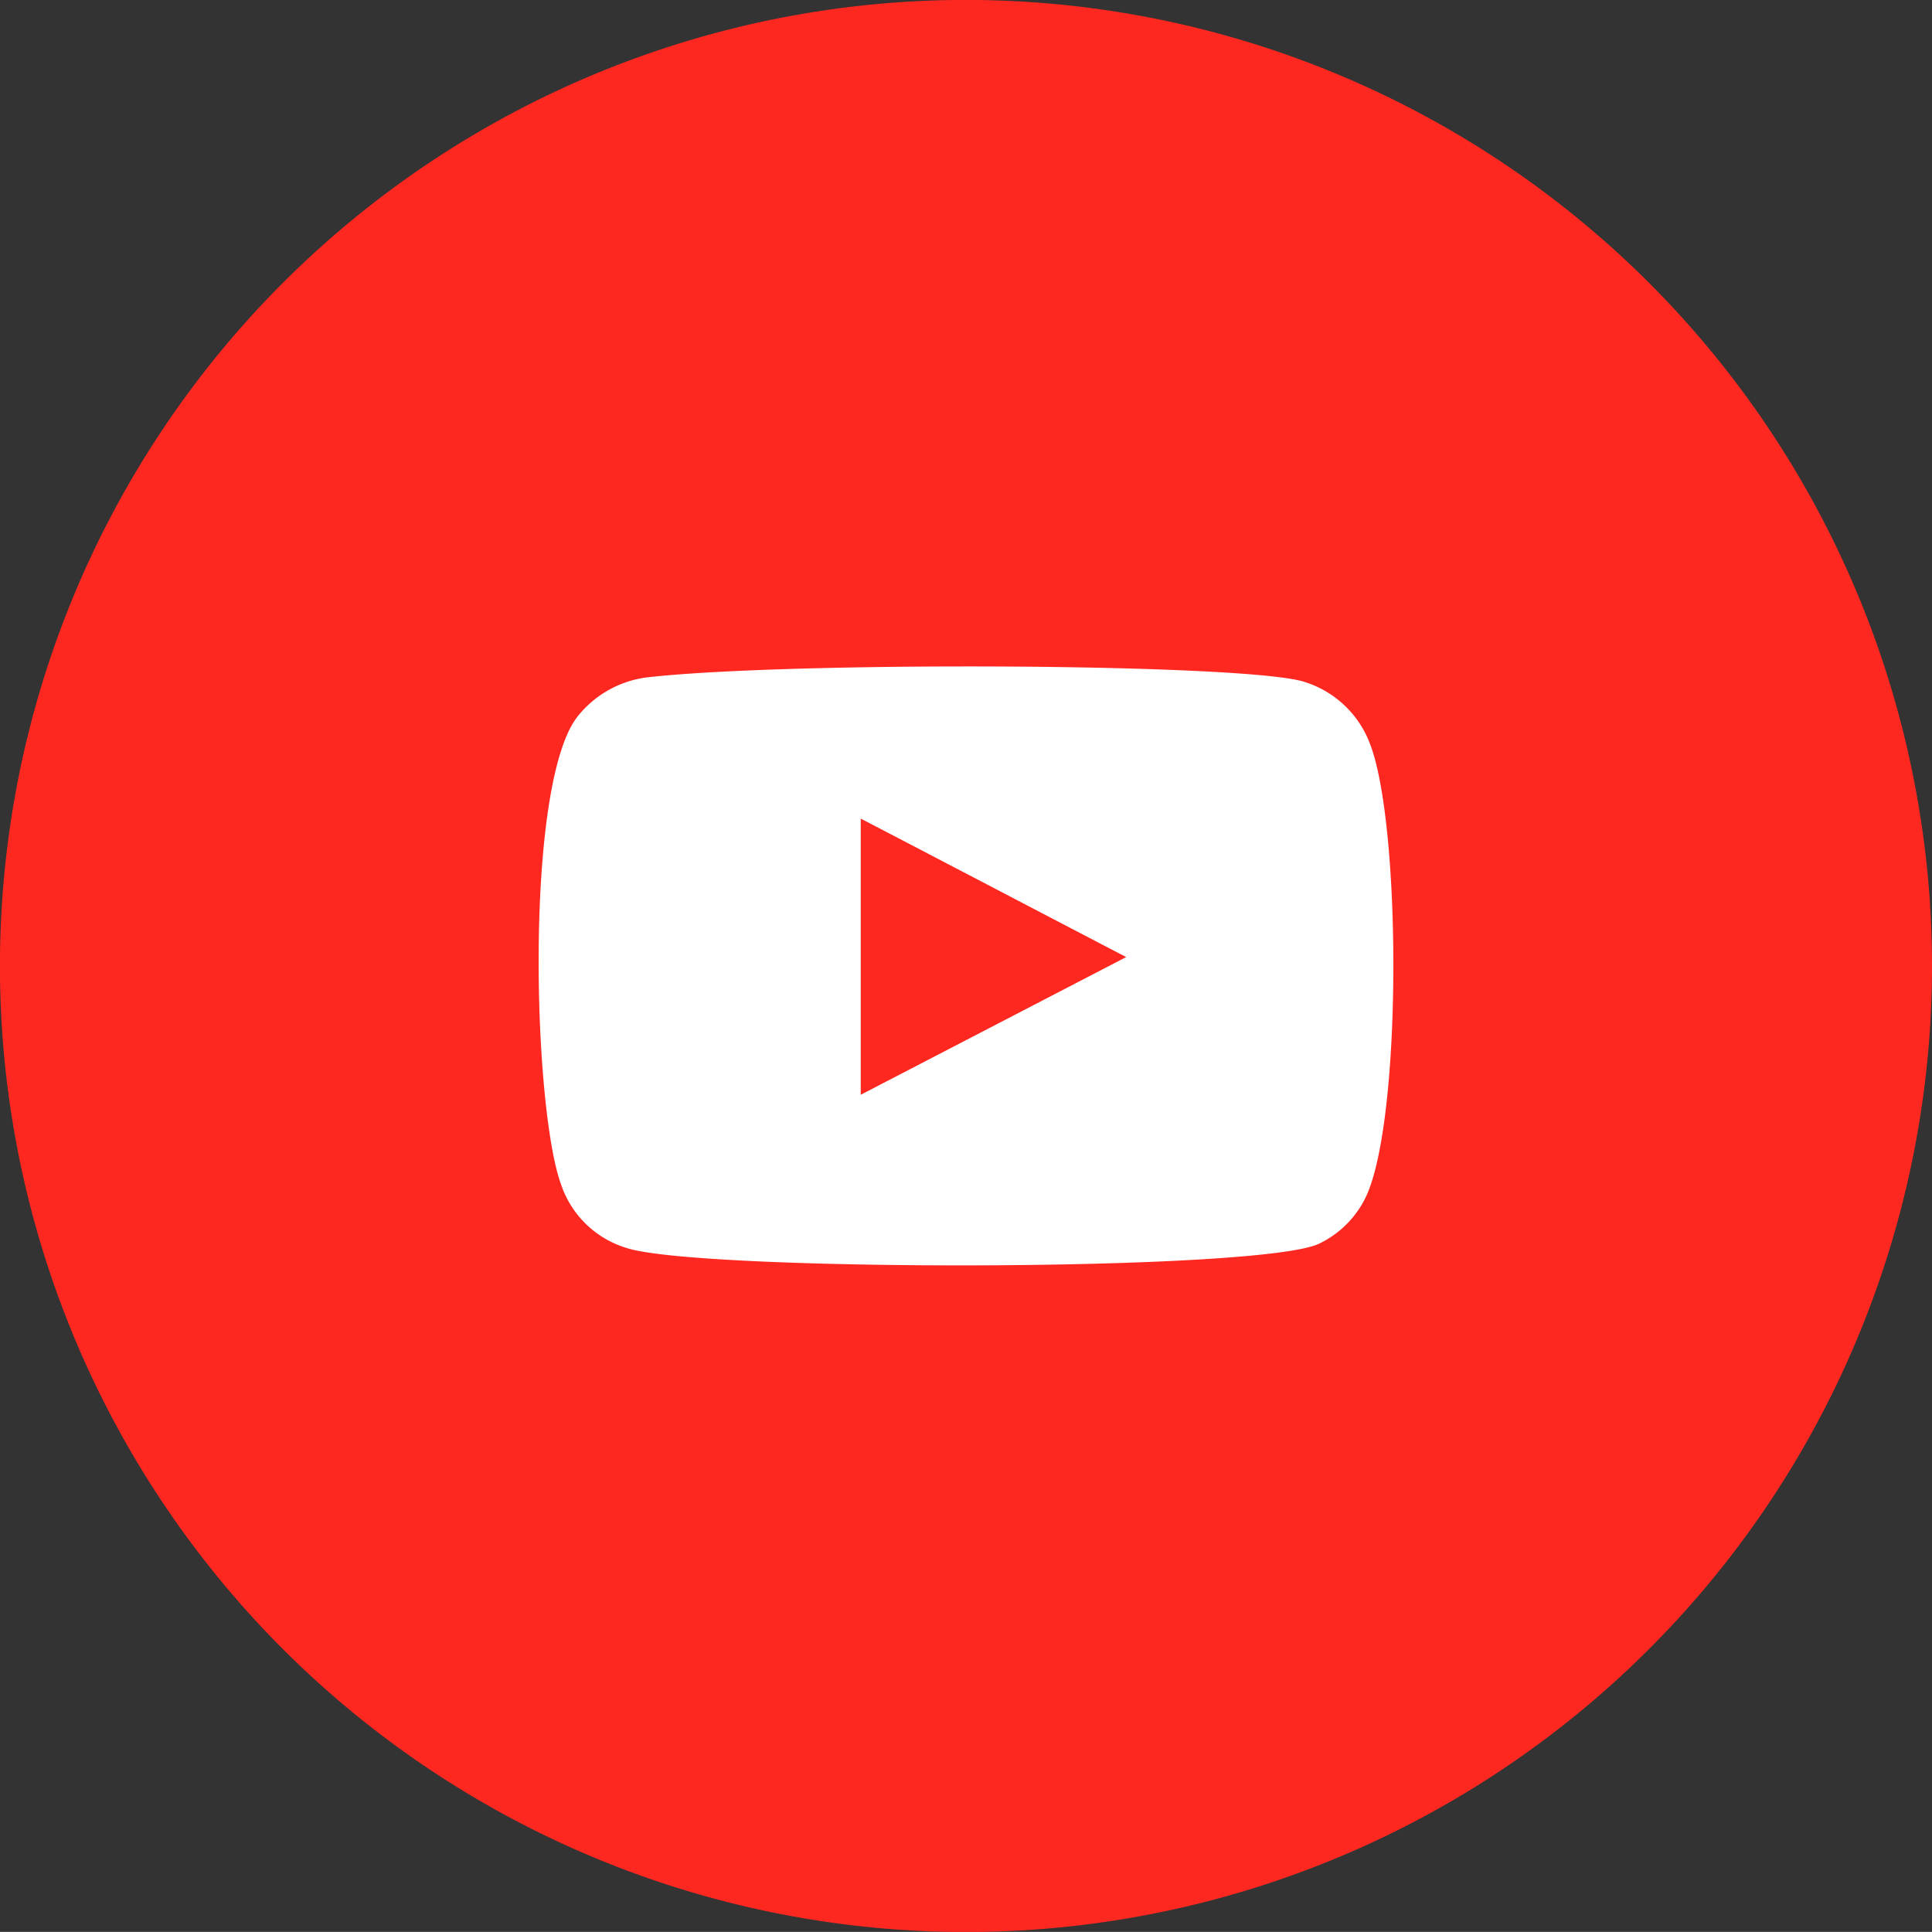
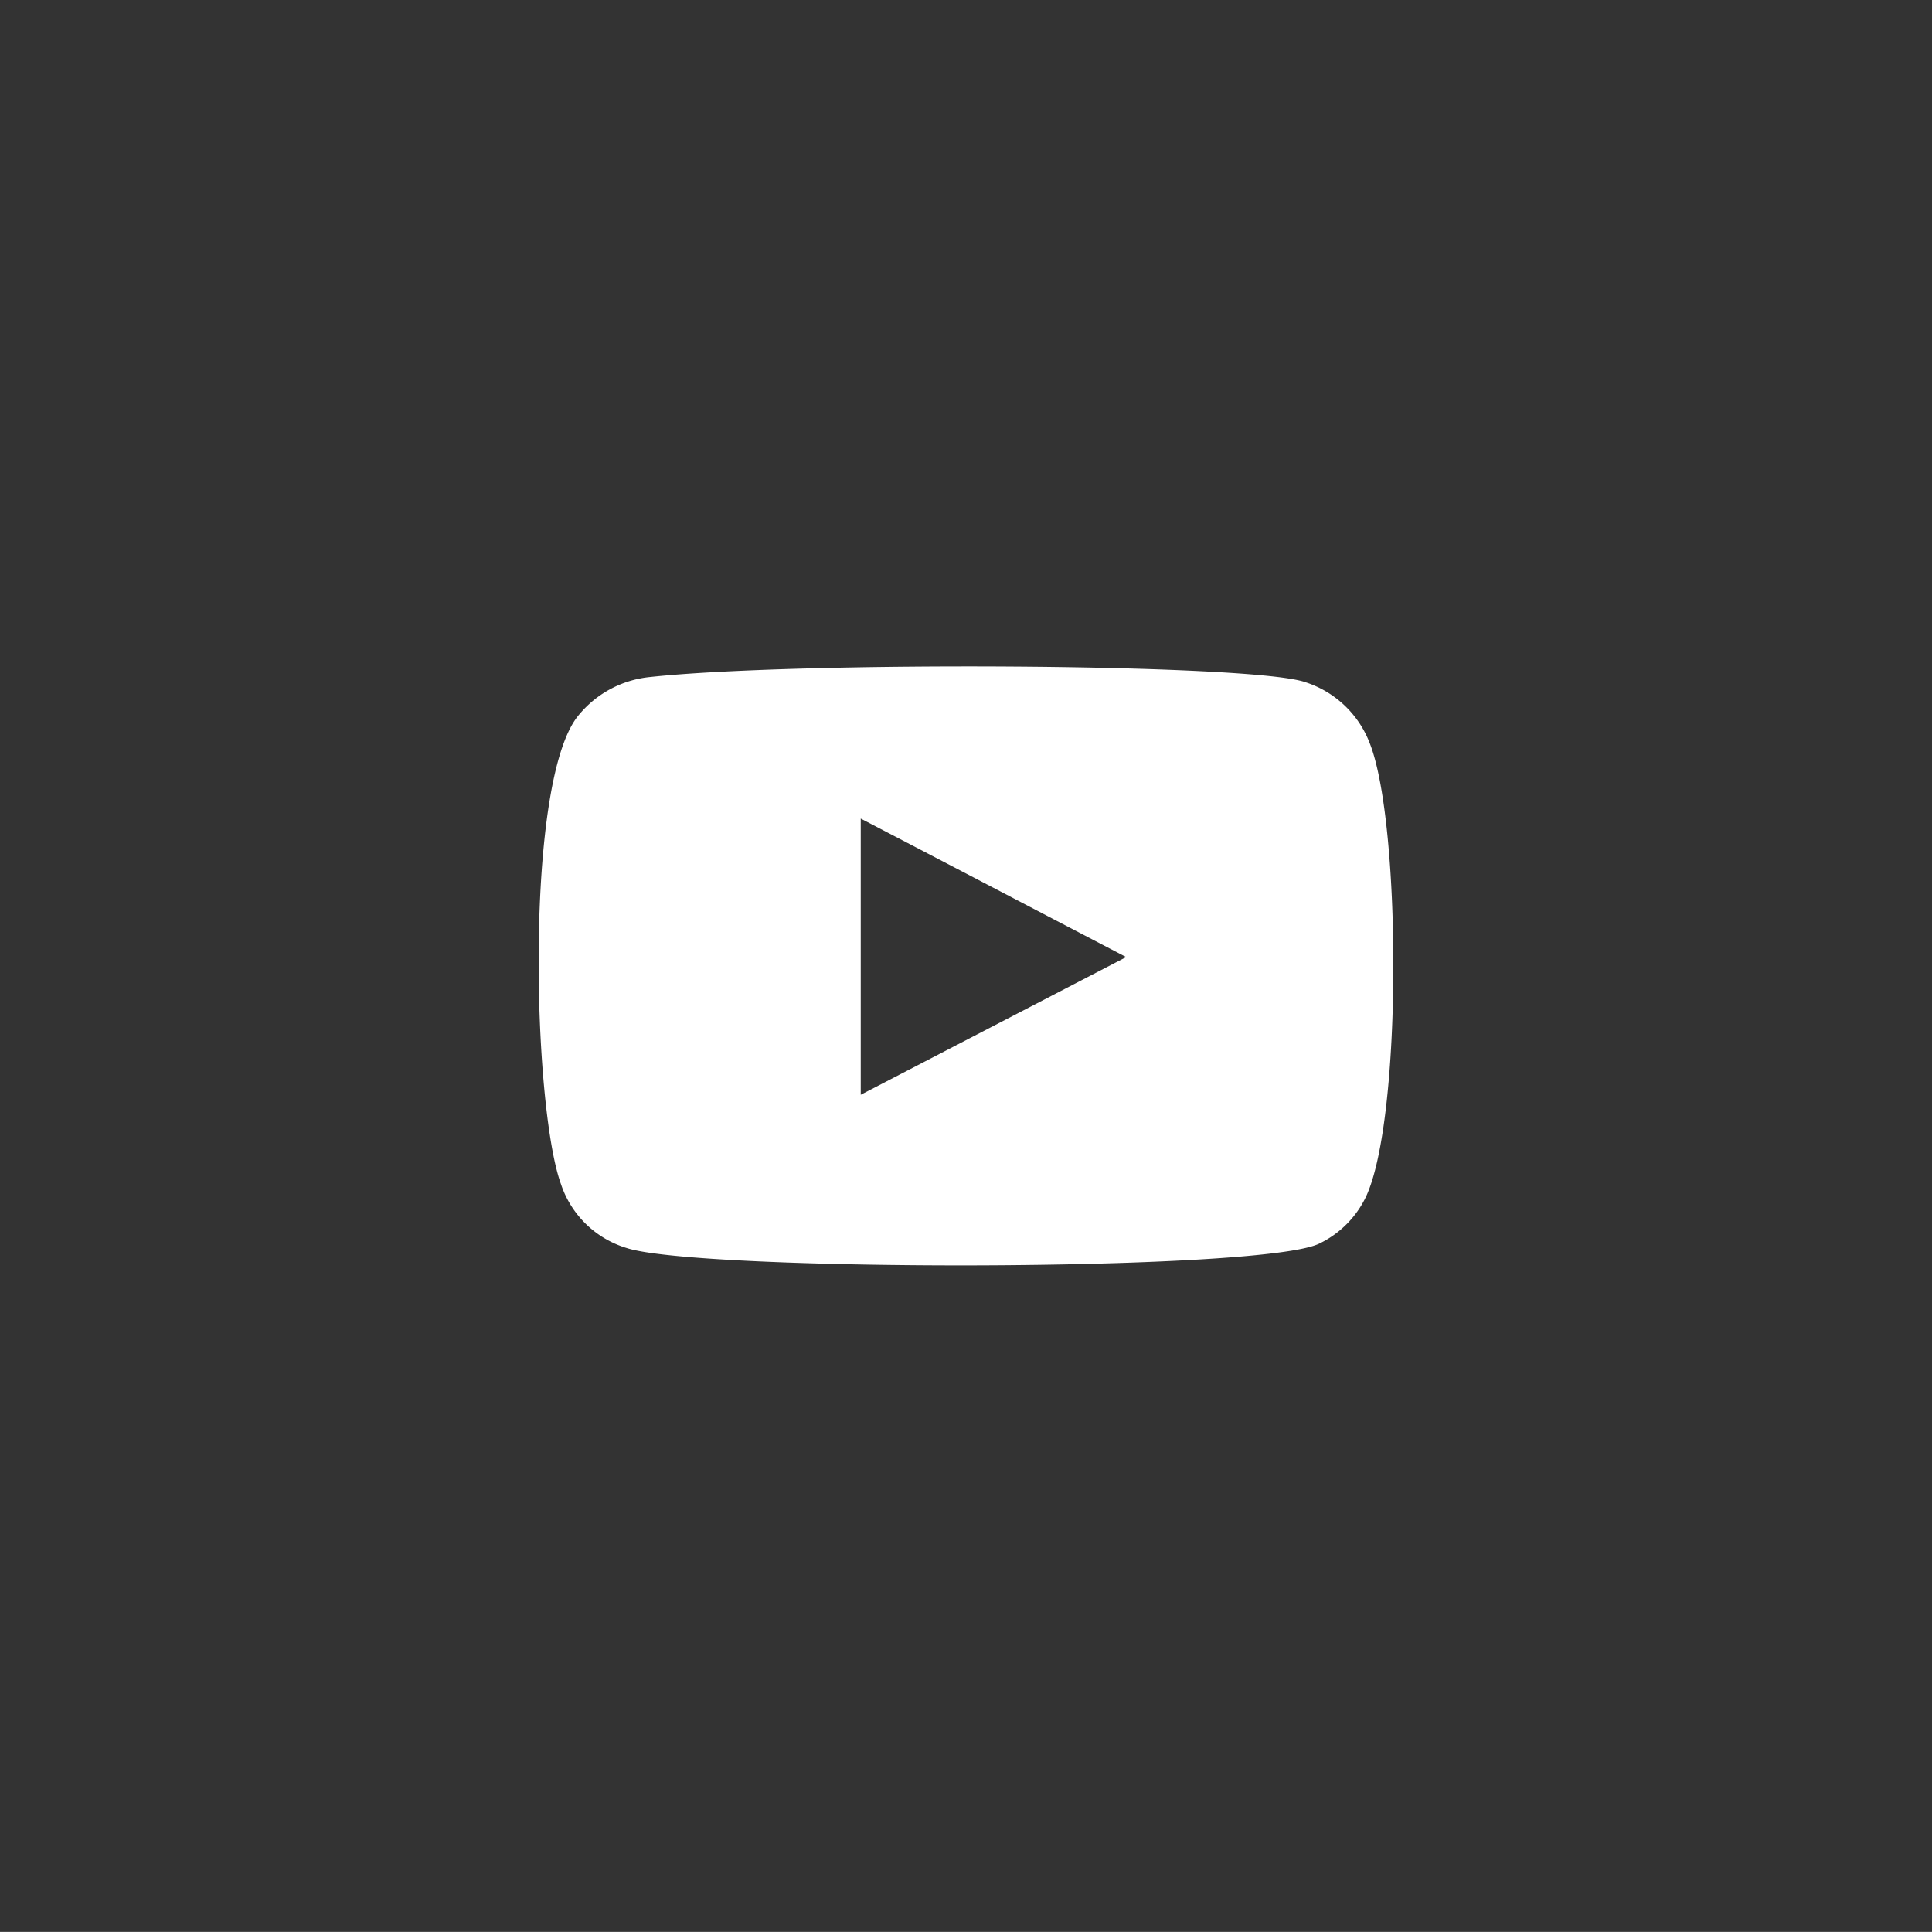
<svg xmlns="http://www.w3.org/2000/svg" width="31.725" height="31.723" viewBox="0 0 31.725 31.723">
  <rect x="0" y="0" width="31.725" height="31.723" fill="#333333" stroke="none" />
  <g id="Group_12759" data-name="Group 12759" transform="translate(-556.129 -4940.001)">
-     <path id="Path_54" data-name="Path 54" d="M184.854,15.862A15.863,15.863,0,1,1,168.991,0a15.863,15.863,0,0,1,15.863,15.861" transform="translate(403 4940)" fill="#ff2821" />
    <path id="Path_55" data-name="Path 55" d="M163.418,20.494a1.633,1.633,0,0,1-1.077-1.047c-.467-1.283-.605-6.65.293-7.706a1.734,1.734,0,0,1,1.173-.623c2.42-.261,9.9-.224,10.763.087a1.684,1.684,0,0,1,1.058,1.018c.51,1.325.528,6.151-.068,7.428a1.633,1.633,0,0,1-.758.766c-.9.473-10.2.467-11.384.077m3.845-2.516,4.359-2.261c-1.463-.762-2.9-1.515-4.359-2.274Z" transform="translate(403 4940)" fill="#fff" fill-rule="evenodd" />
  </g>
</svg>